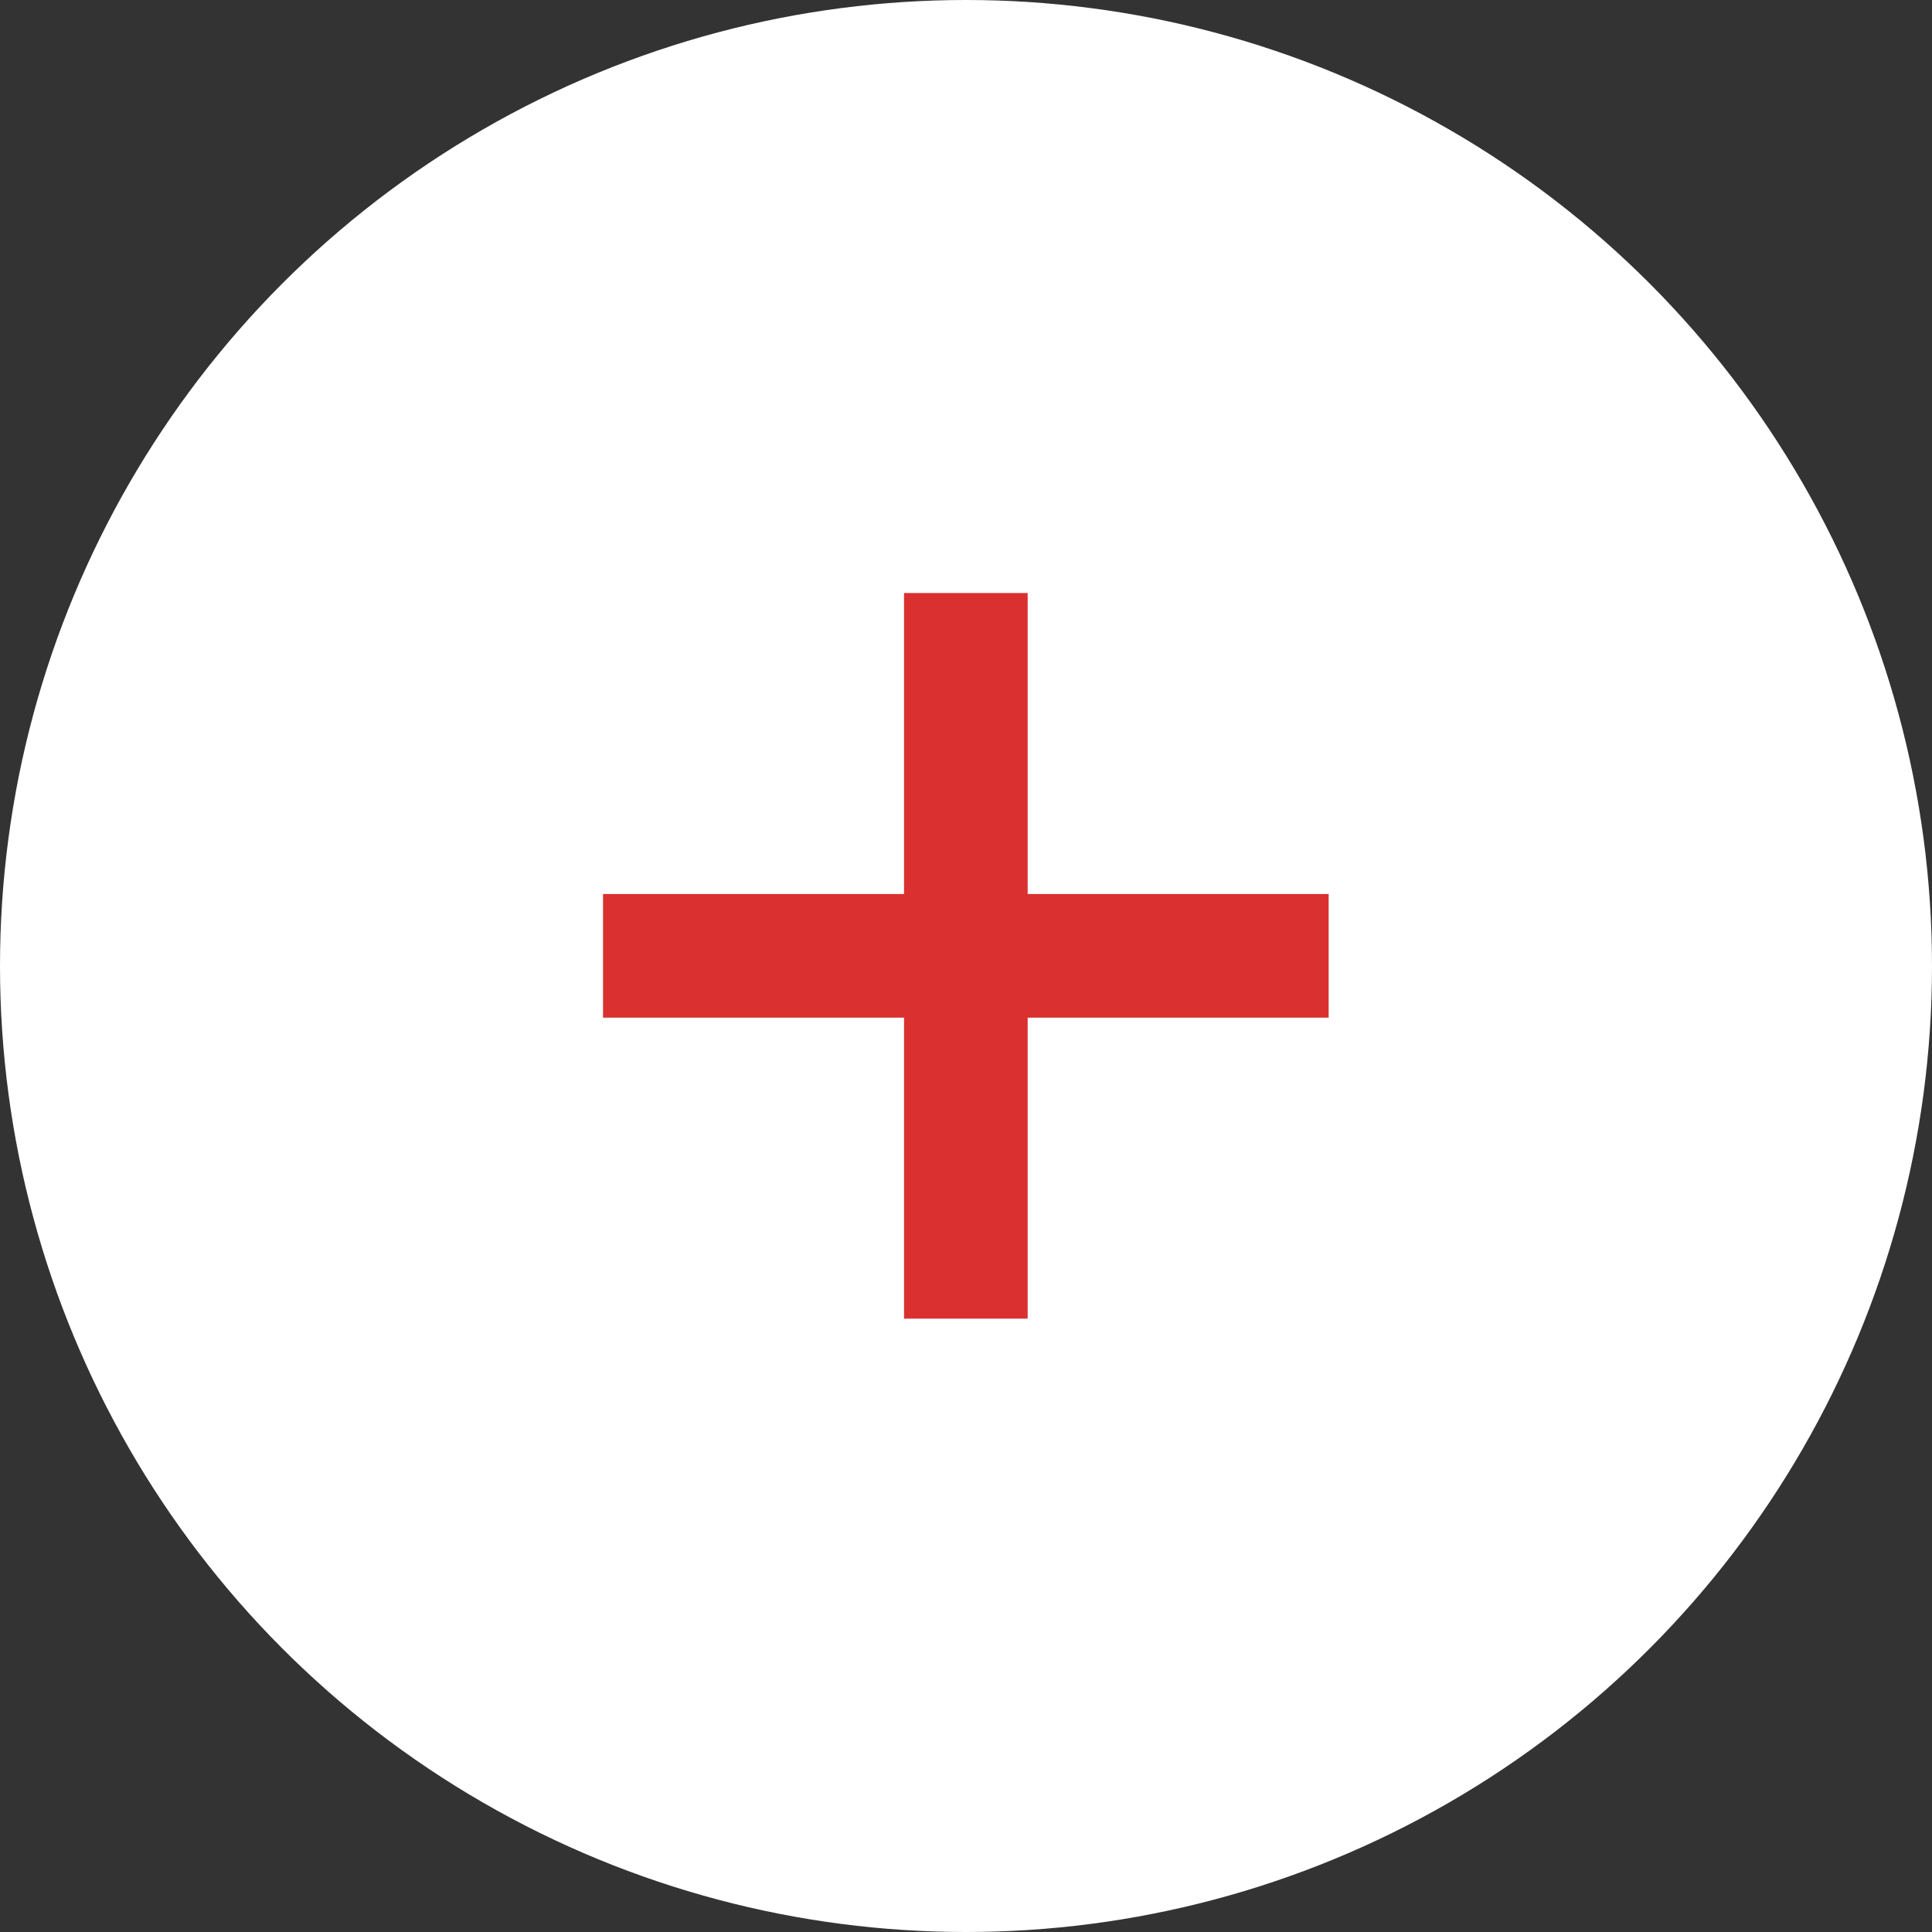
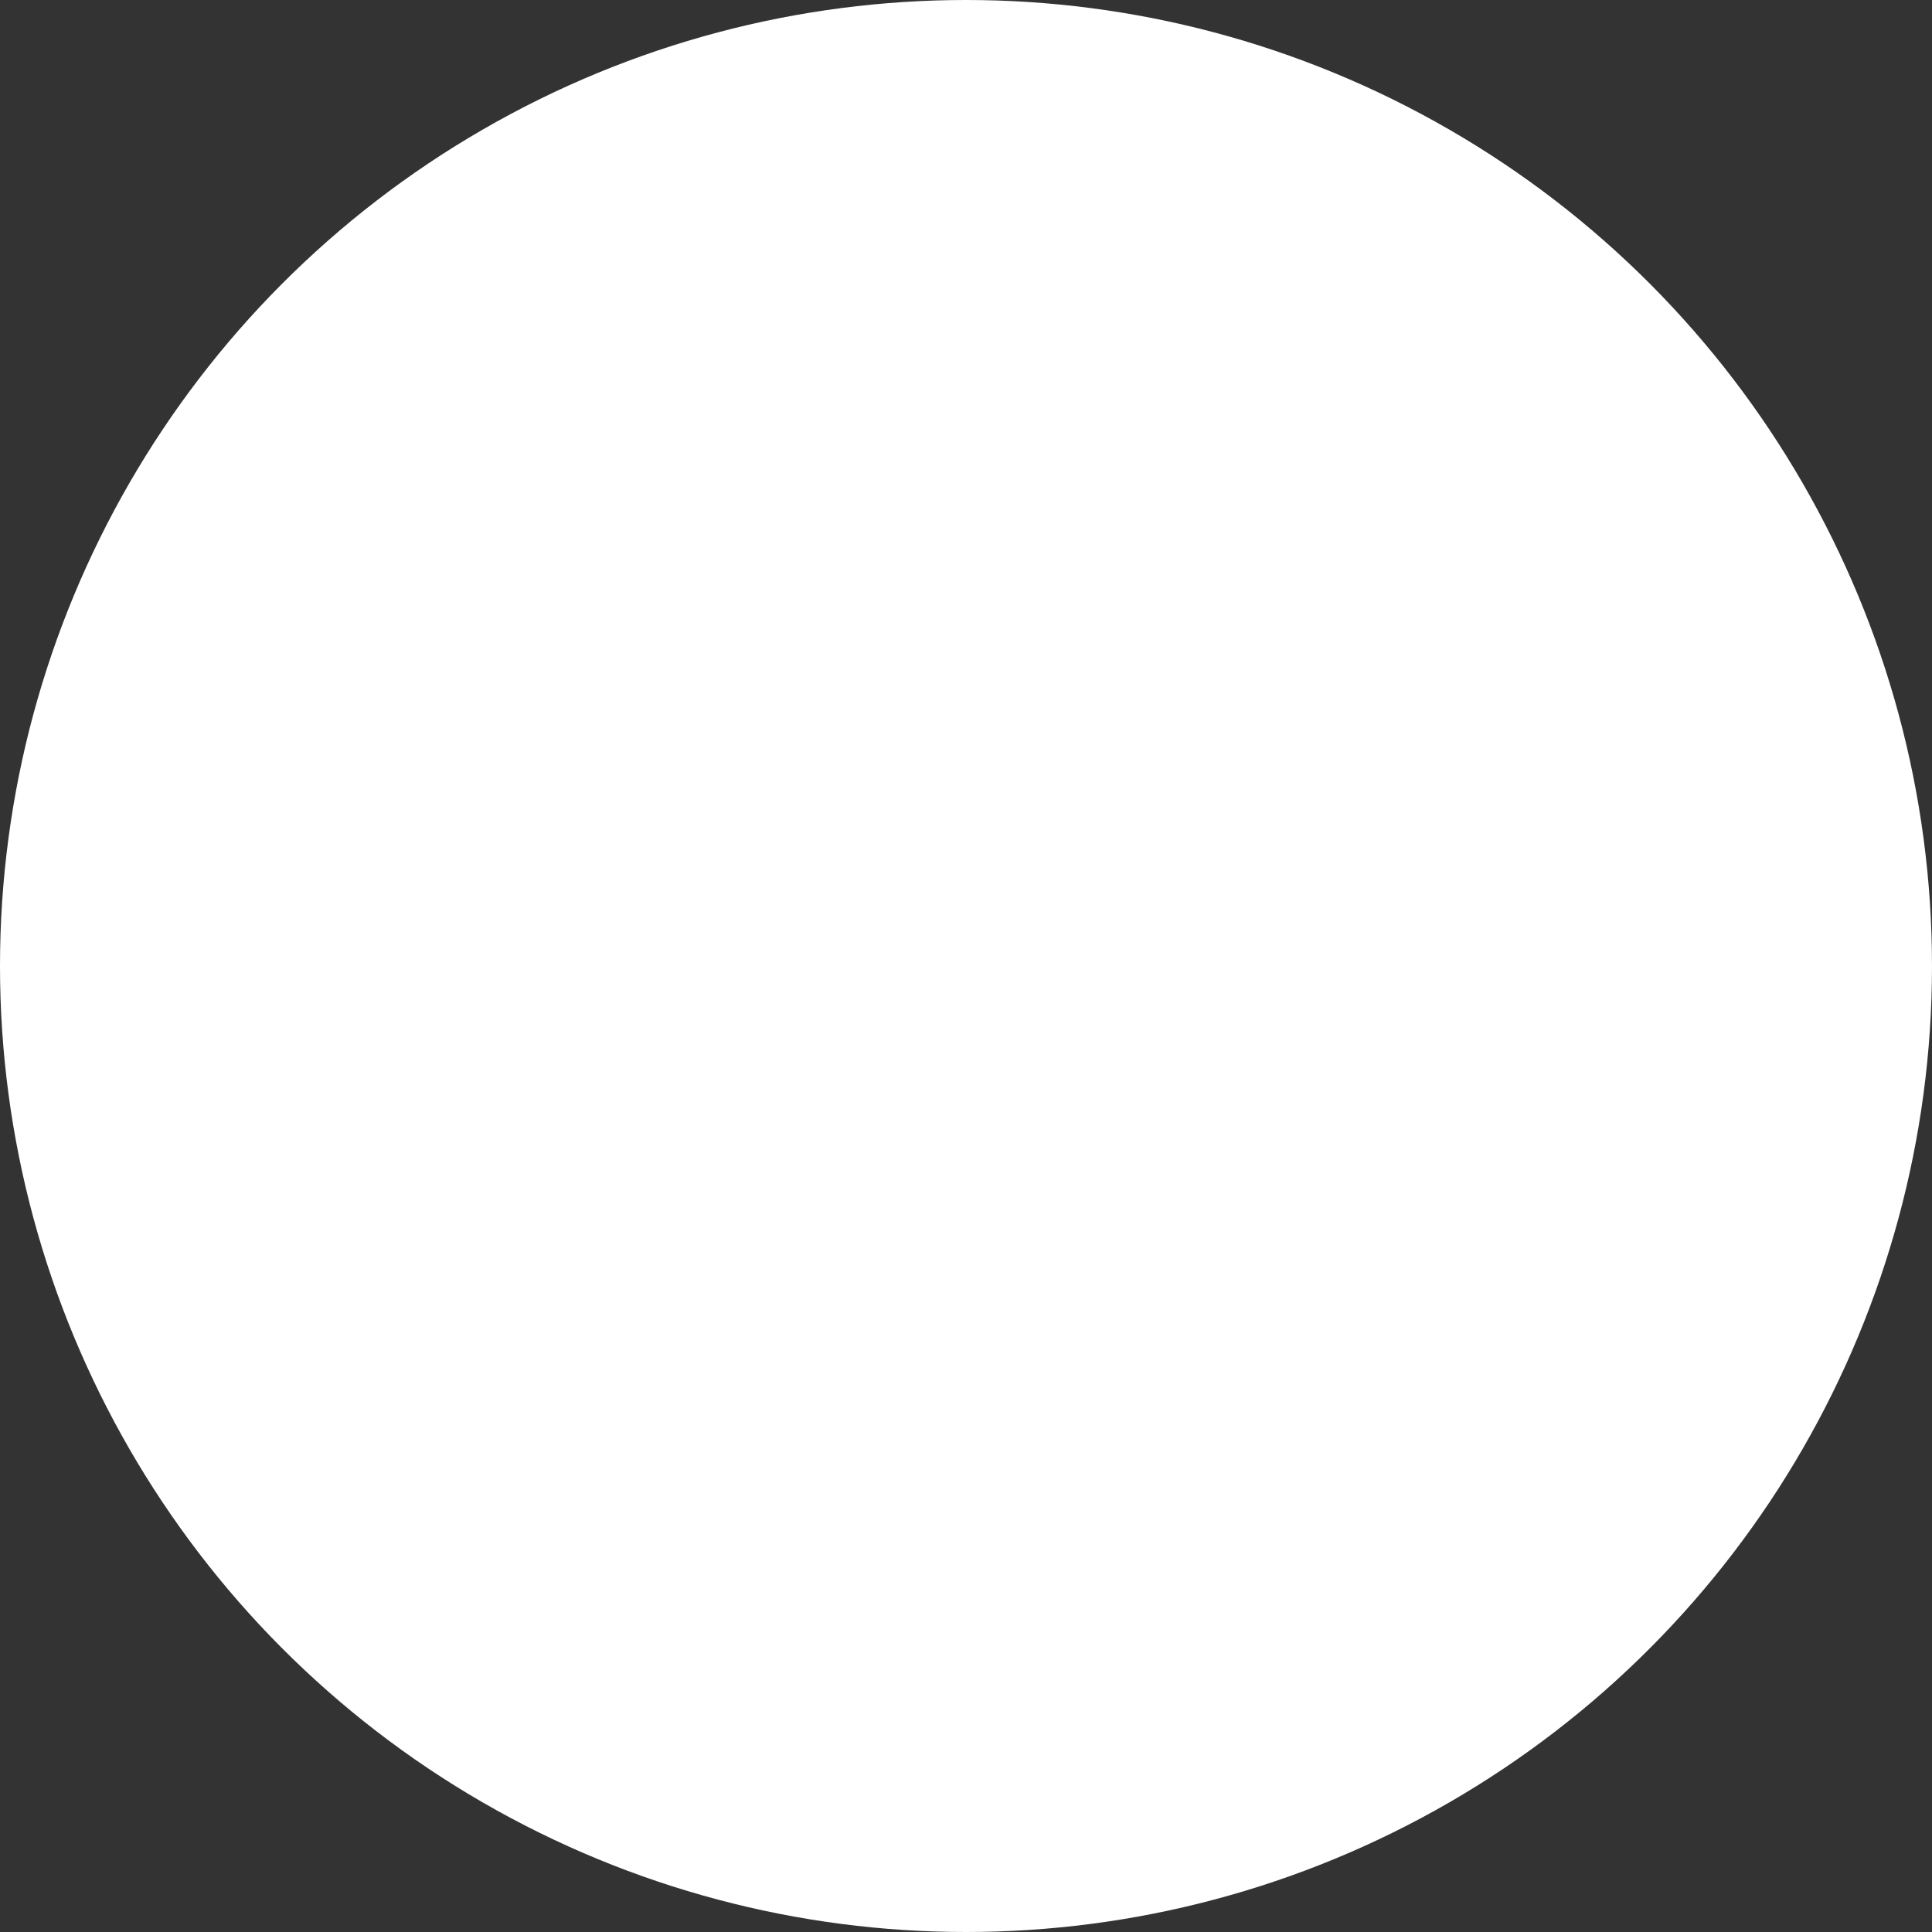
<svg xmlns="http://www.w3.org/2000/svg" width="38" height="38" viewBox="0 0 38 38" fill="none">
  <rect x="0" y="0" width="38" height="38" fill="#333333" stroke="none" />
  <circle cx="19" cy="19" r="19" fill="white" />
-   <path d="M20.213 17.584V11.664H17.781V17.584H11.861V20.016H17.781V25.936H20.213V20.016H26.133V17.584H20.213Z" fill="#DA3030" />
</svg>